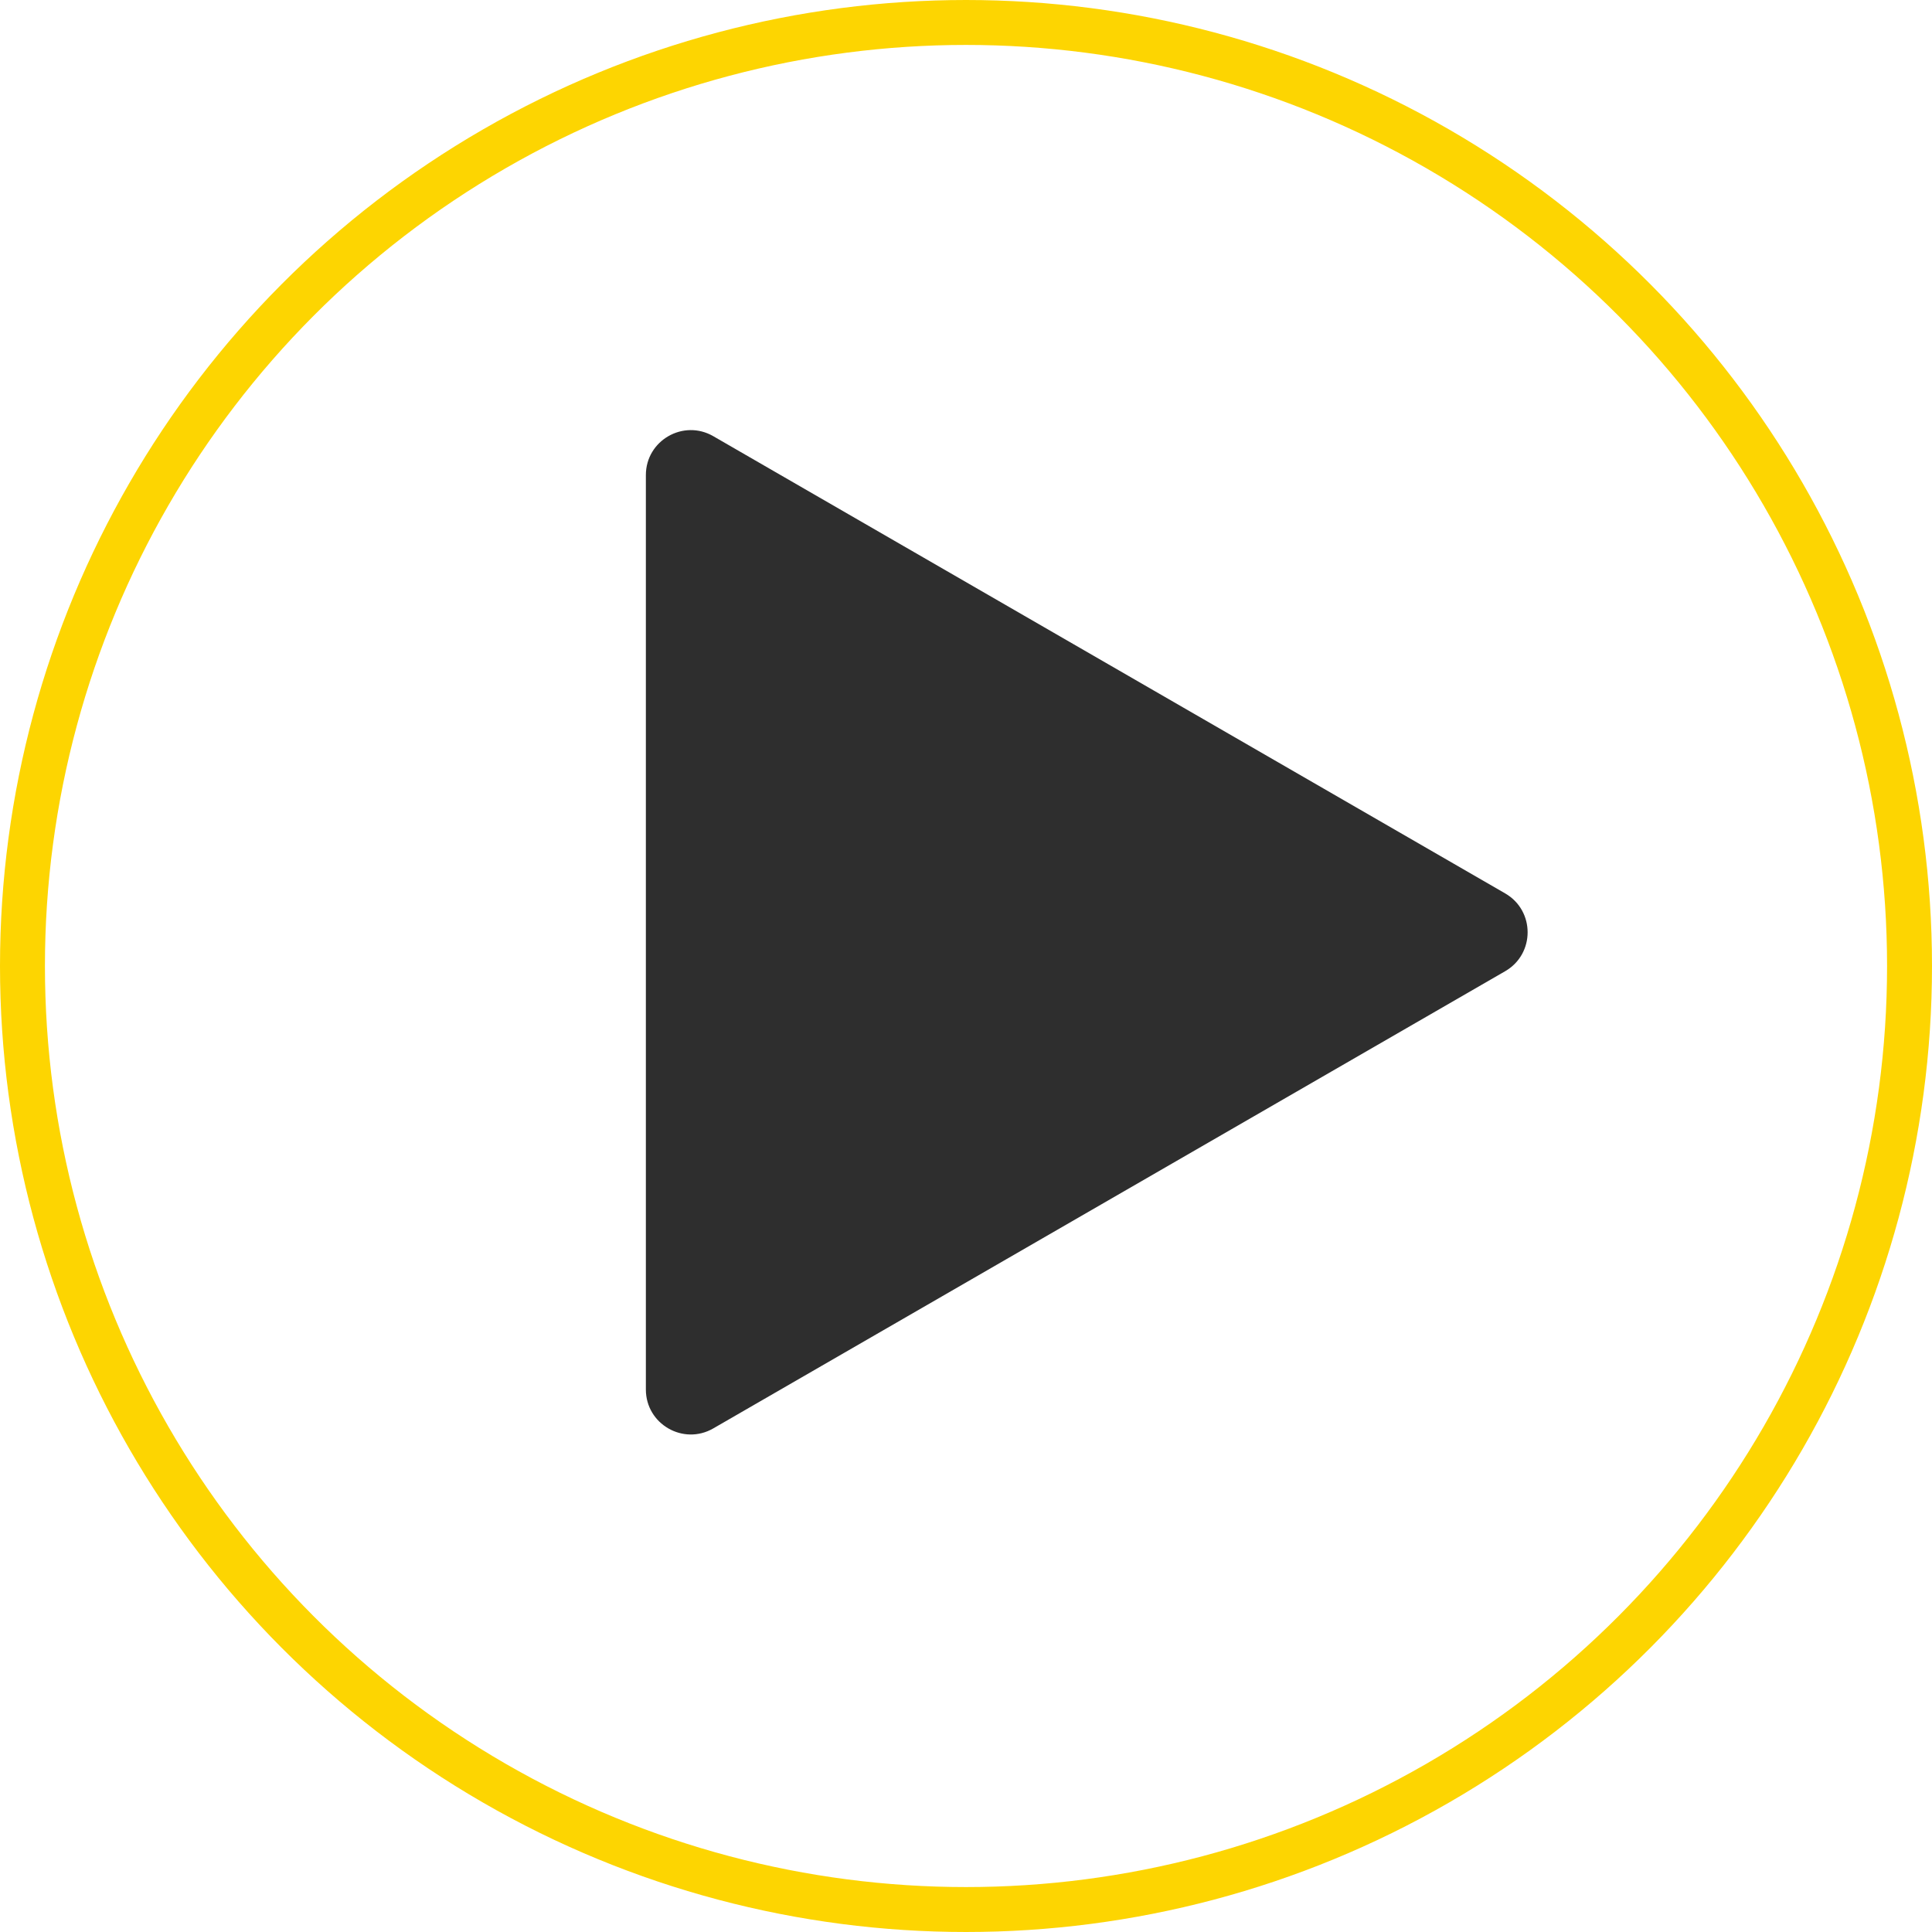
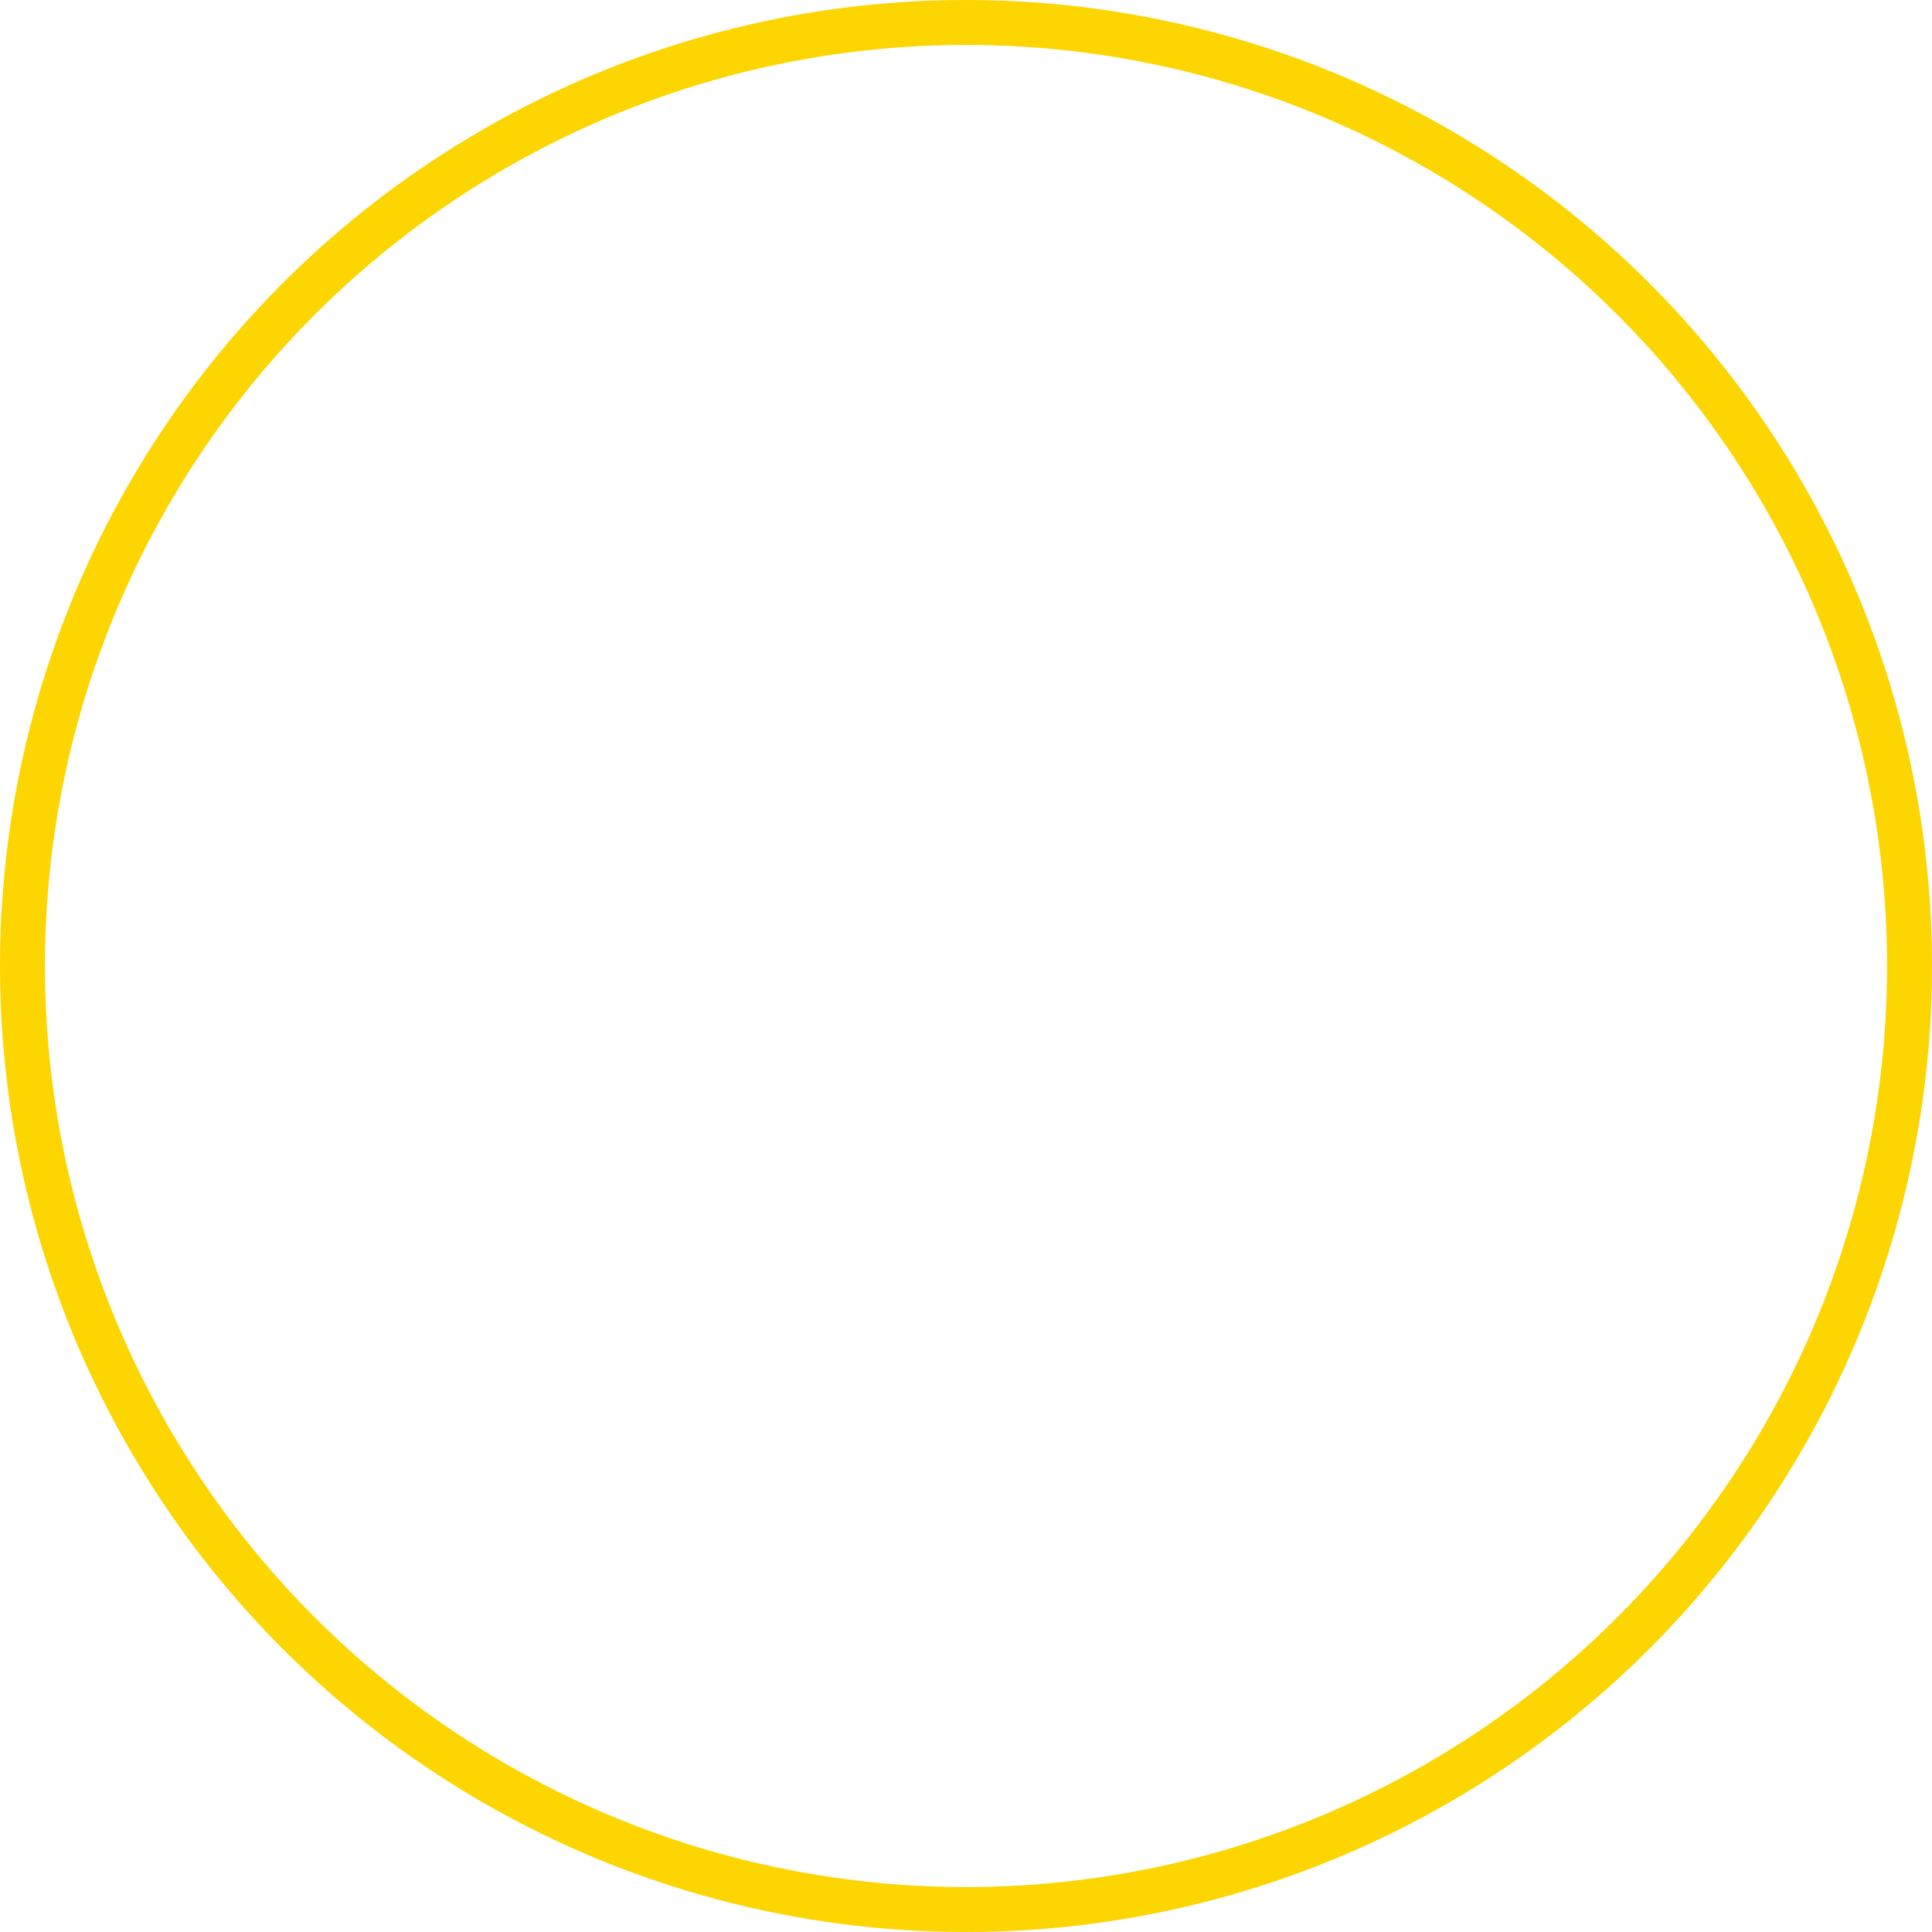
<svg xmlns="http://www.w3.org/2000/svg" width="86" height="86" viewBox="0 0 86 86" fill="none">
  <circle cx="43" cy="43" r="42" stroke="#FDD501" stroke-width="2" />
-   <path d="M67 39.768C68.333 40.538 68.333 42.462 67 43.232L31.75 63.584C30.417 64.353 28.75 63.391 28.75 61.852L28.75 21.148C28.75 19.609 30.417 18.647 31.75 19.416L67 39.768Z" fill="#2E2E2E" />
</svg>